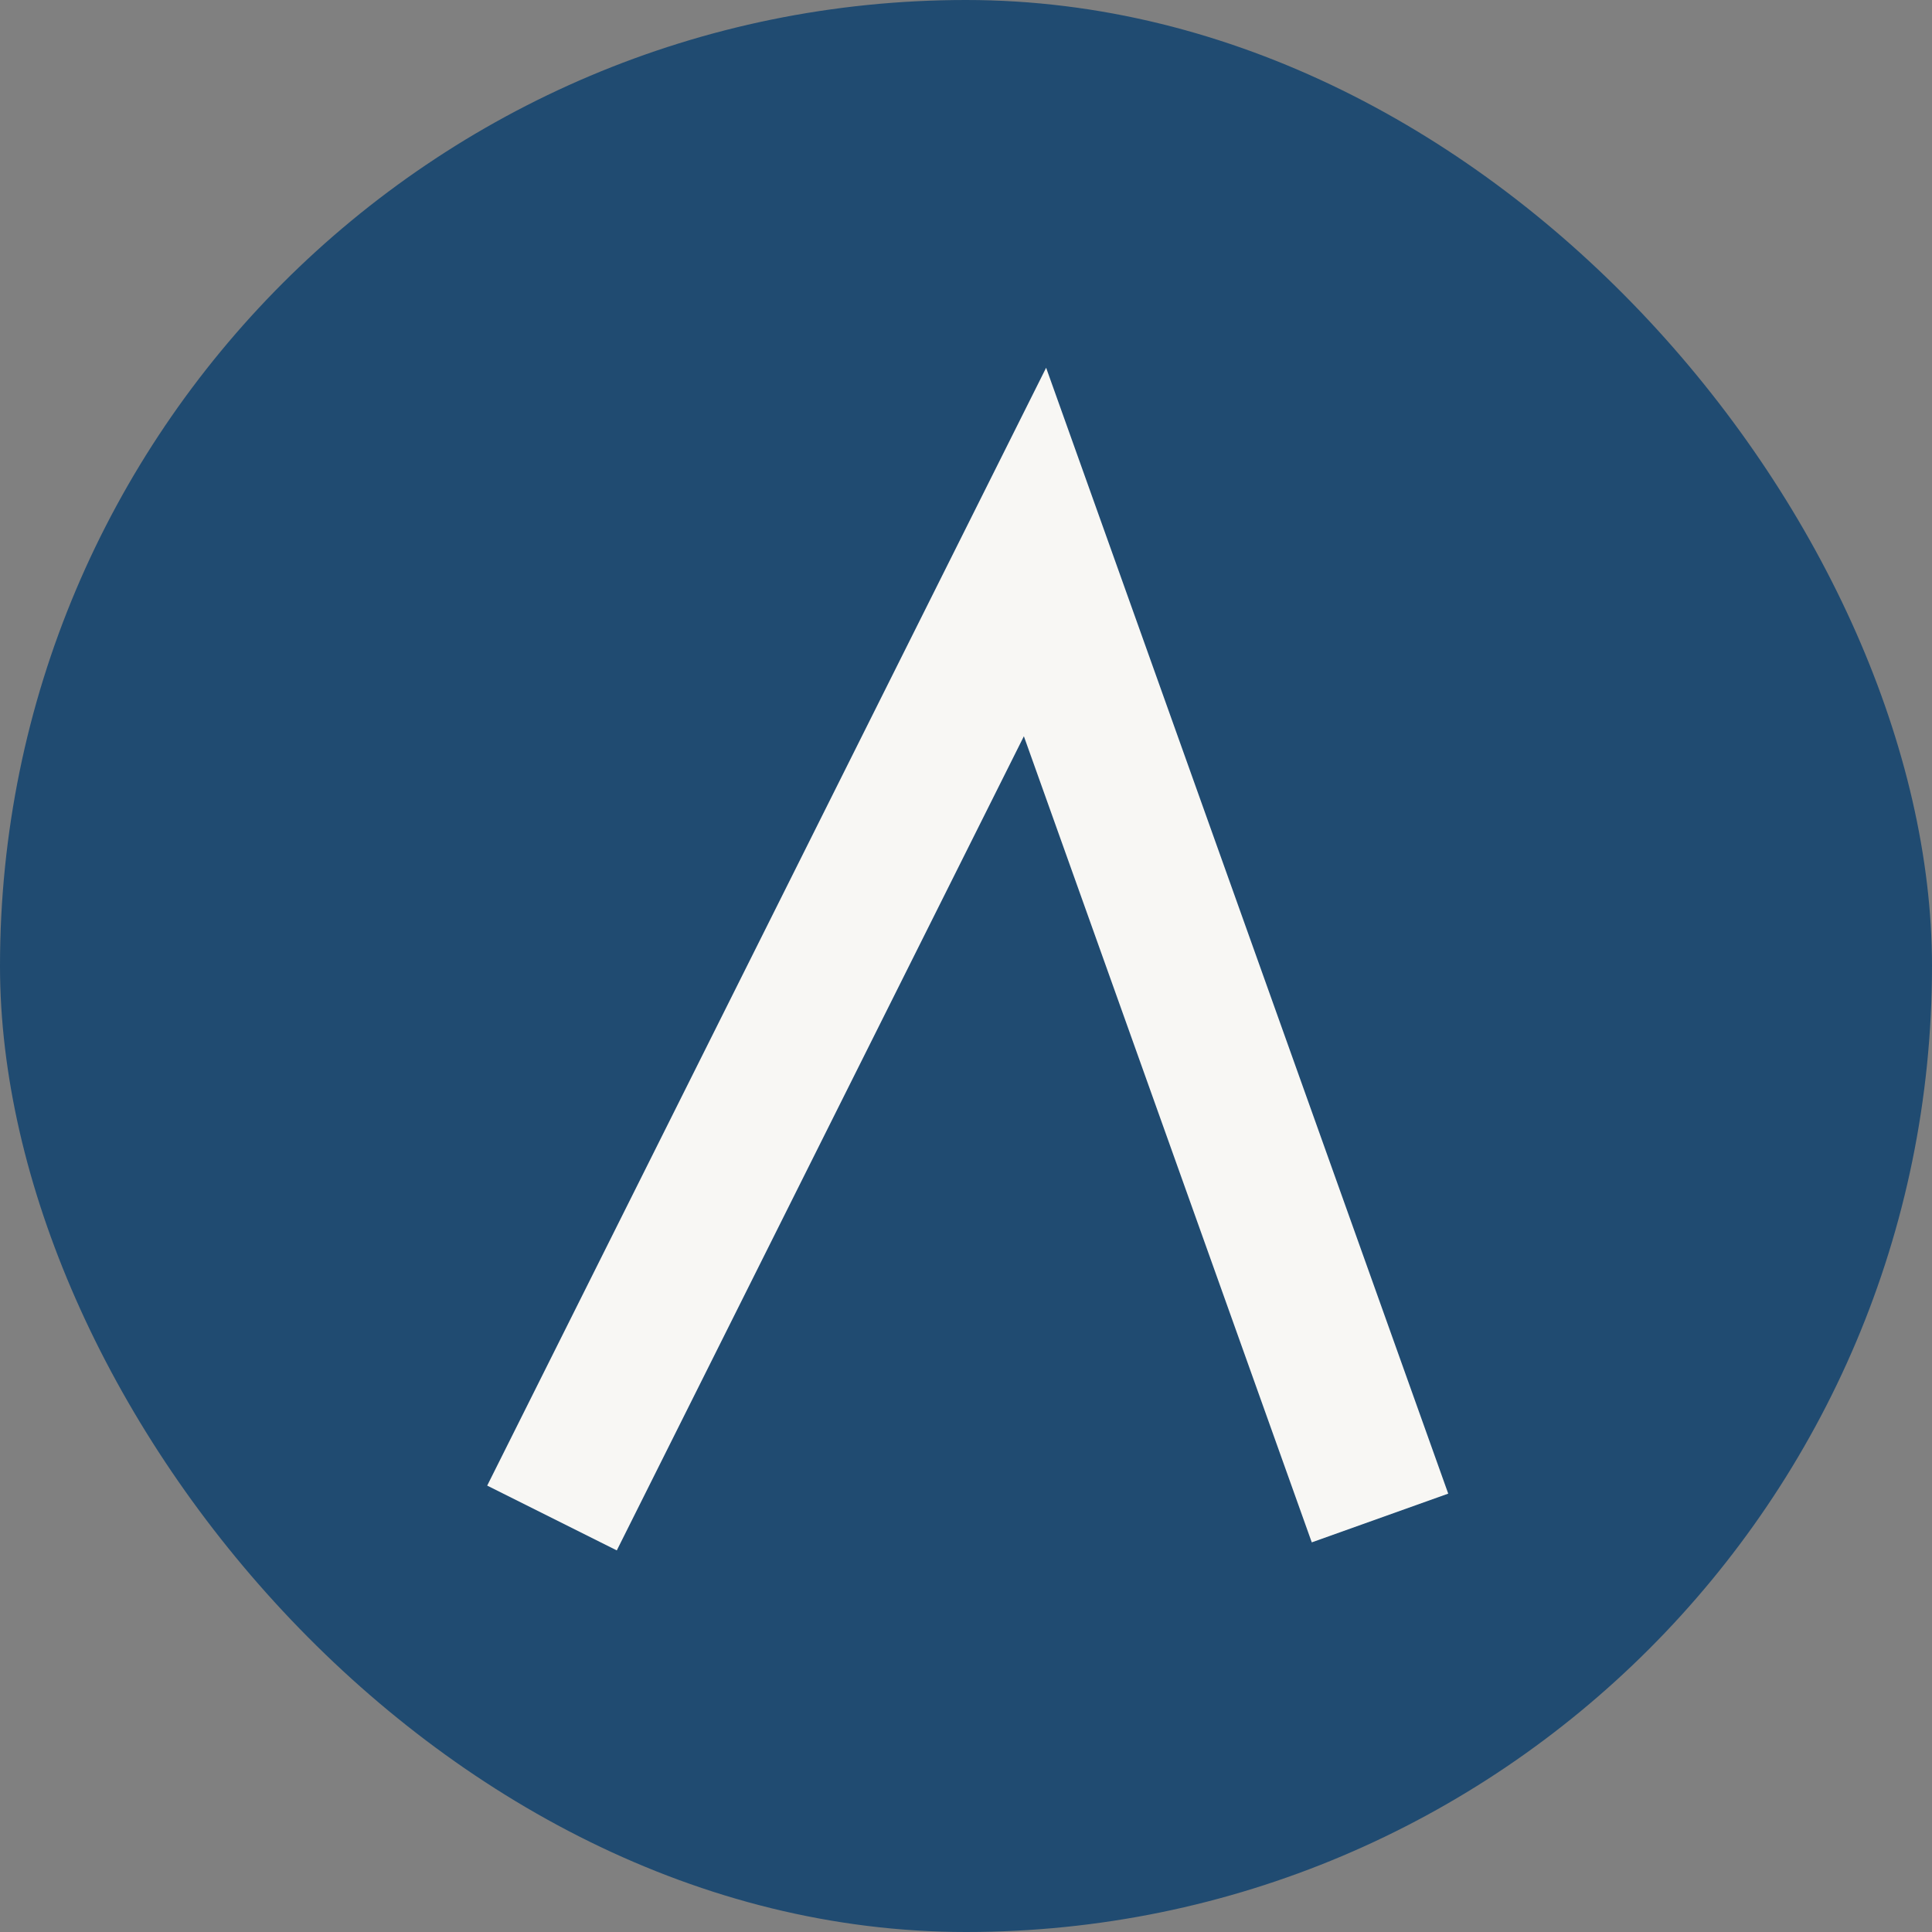
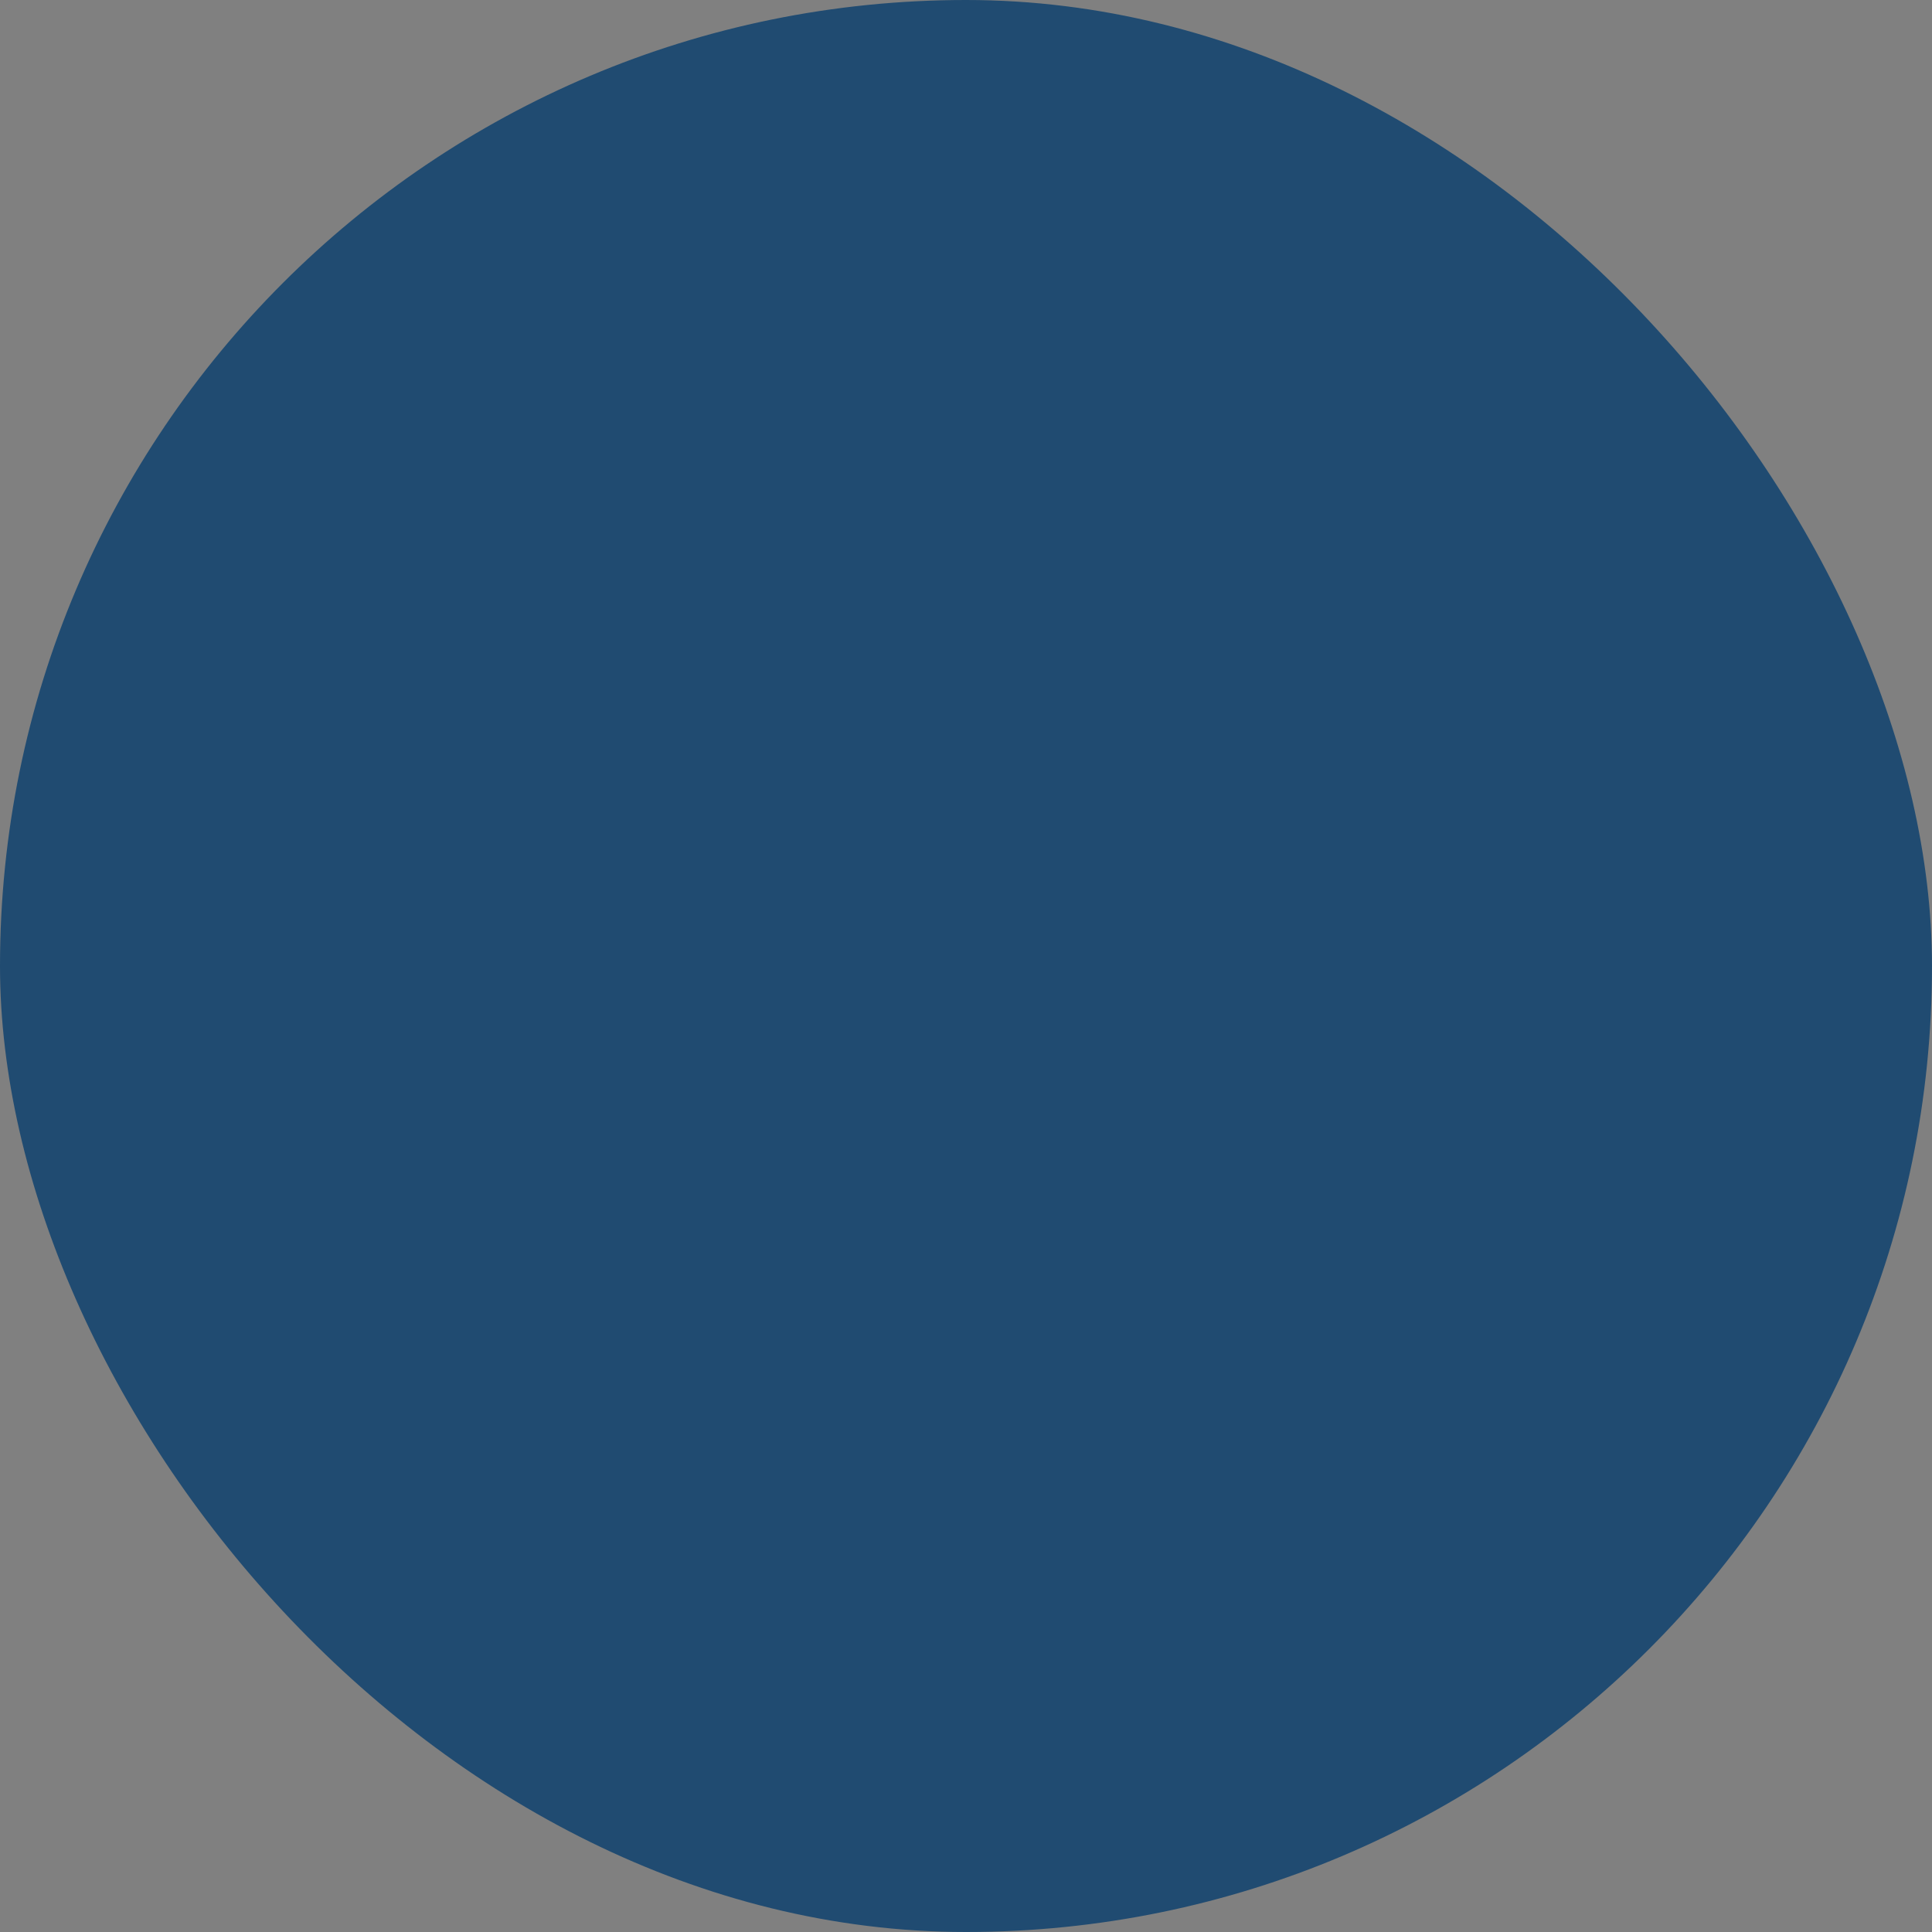
<svg xmlns="http://www.w3.org/2000/svg" width="28" height="28" viewBox="0 0 28 28">
  <rect x="0" y="0" width="28" height="28" fill="#808080" stroke="none" />
  <rect width="28" height="28" rx="14" fill="#204B71" />
-   <path d="M8 22l7-14 5 14" stroke="#F8F7F4" stroke-width="2.1" fill="none" />
</svg>